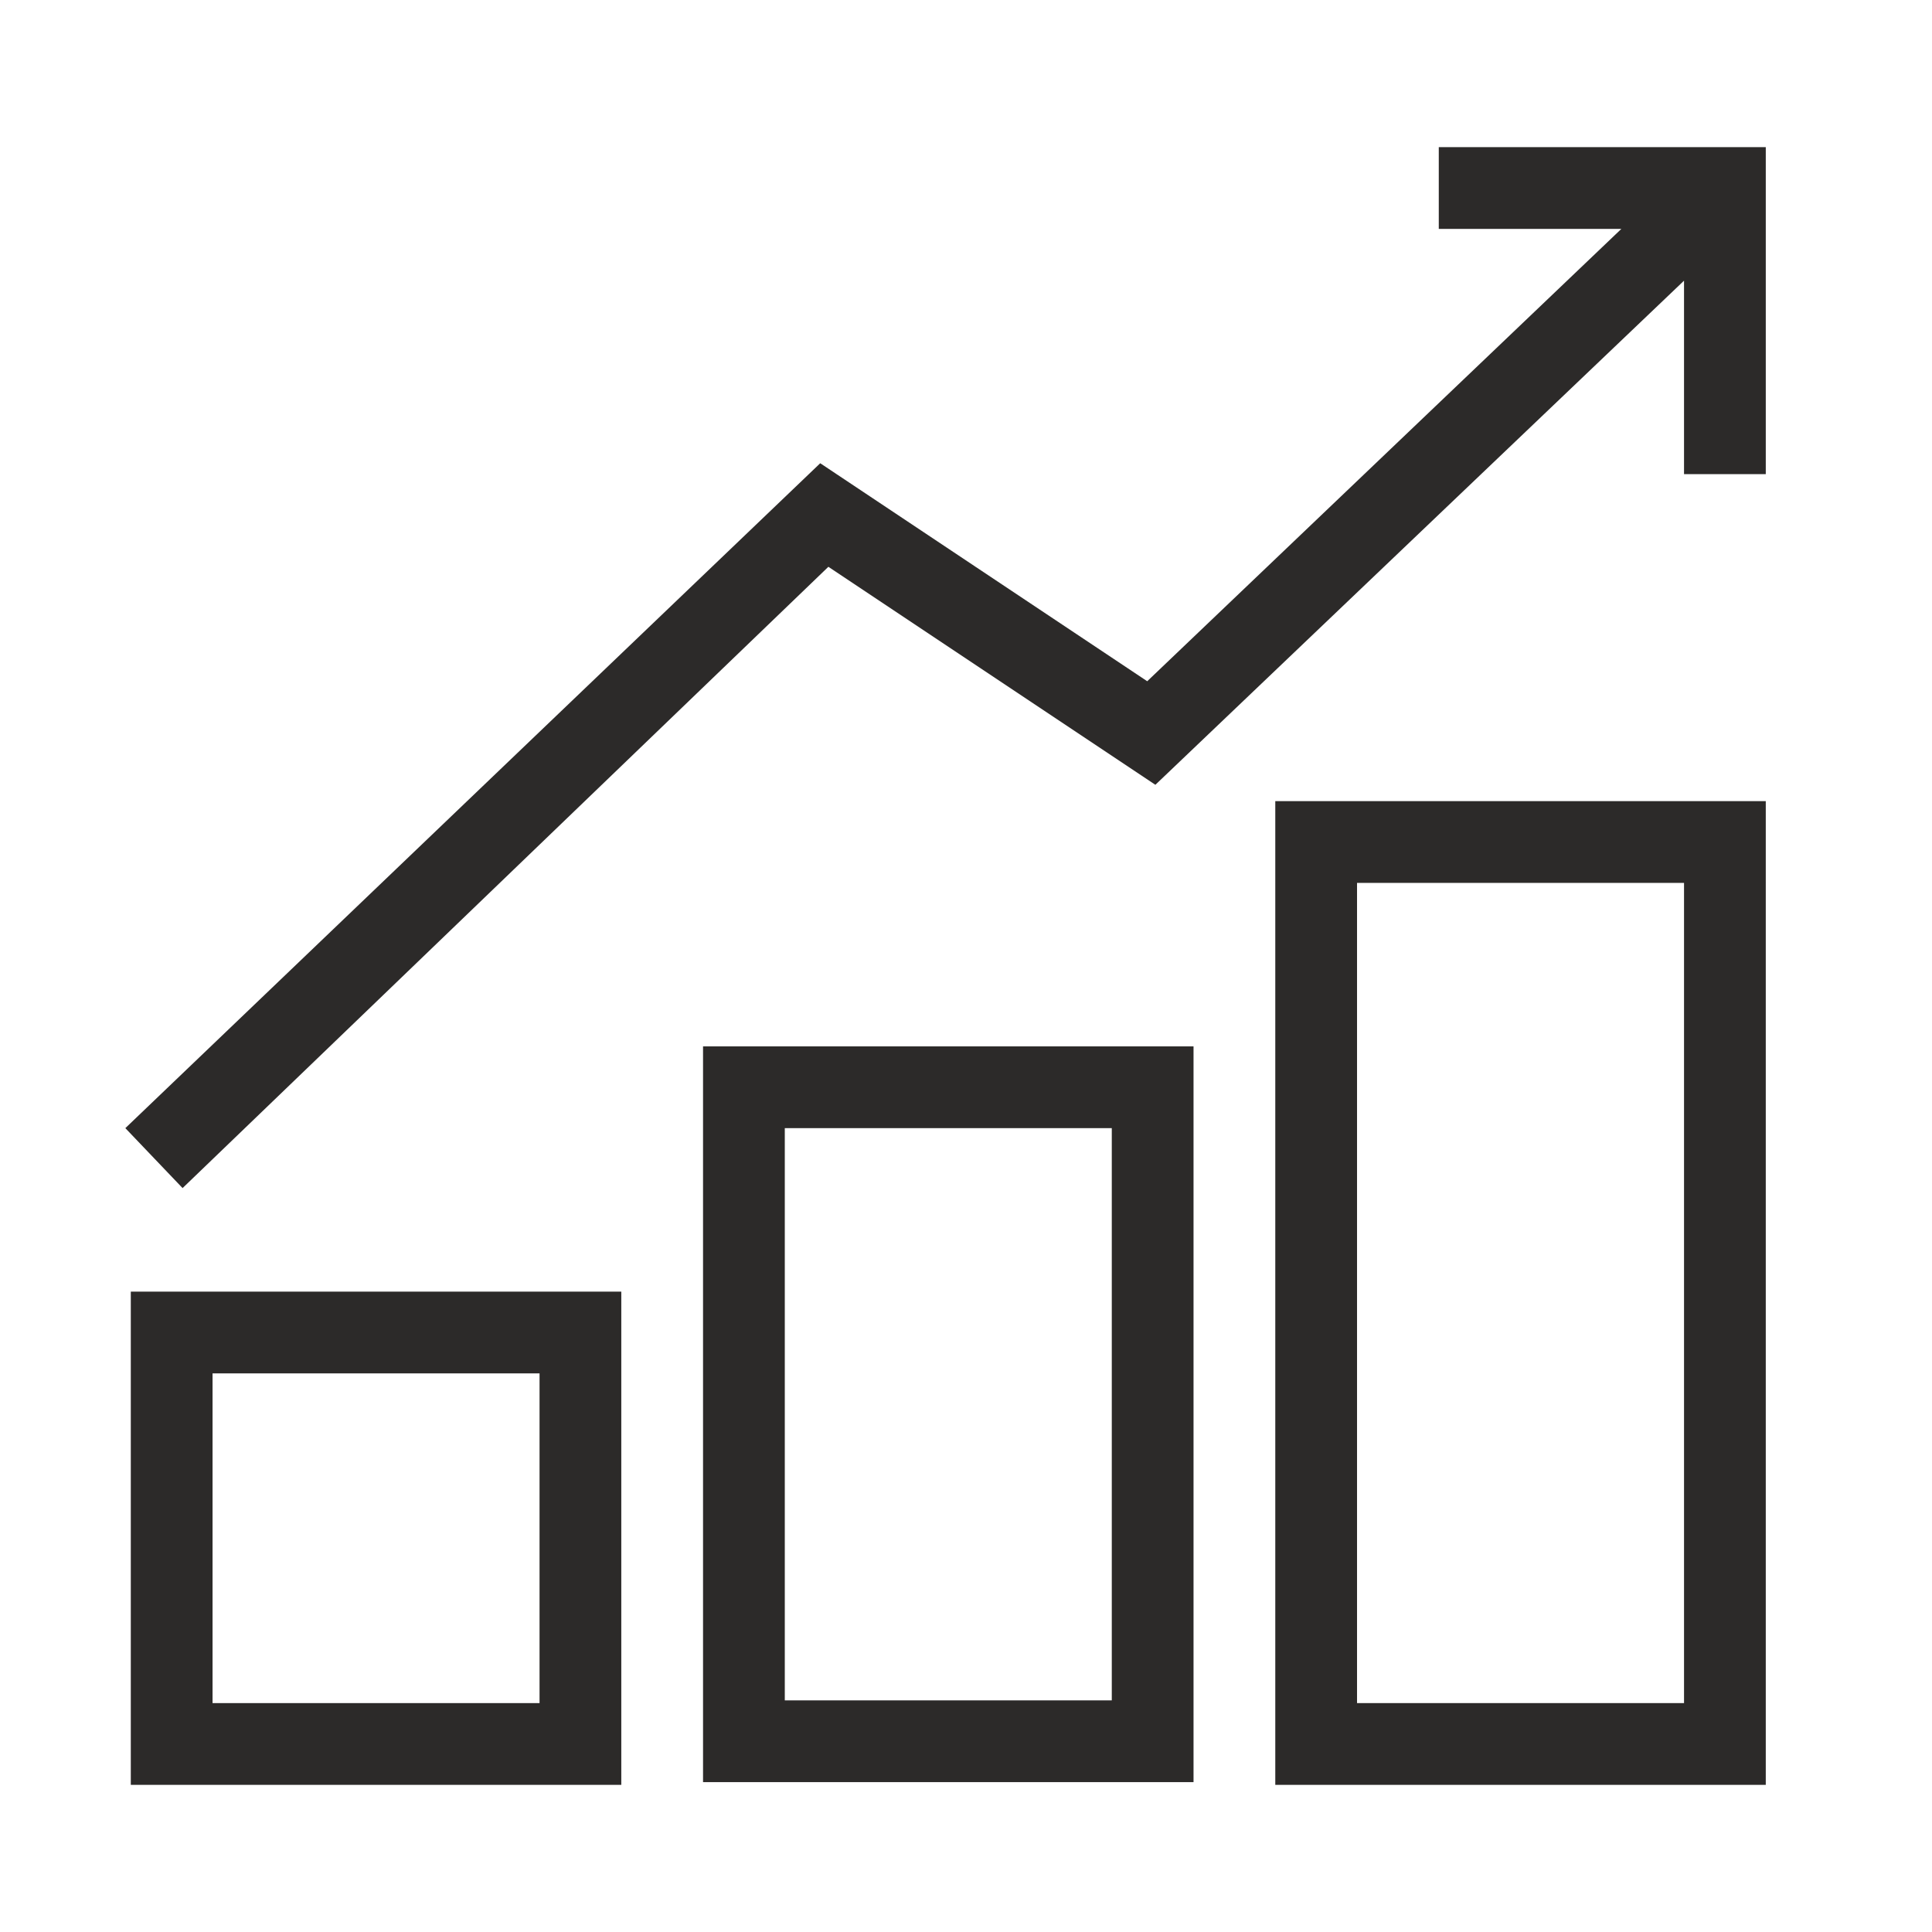
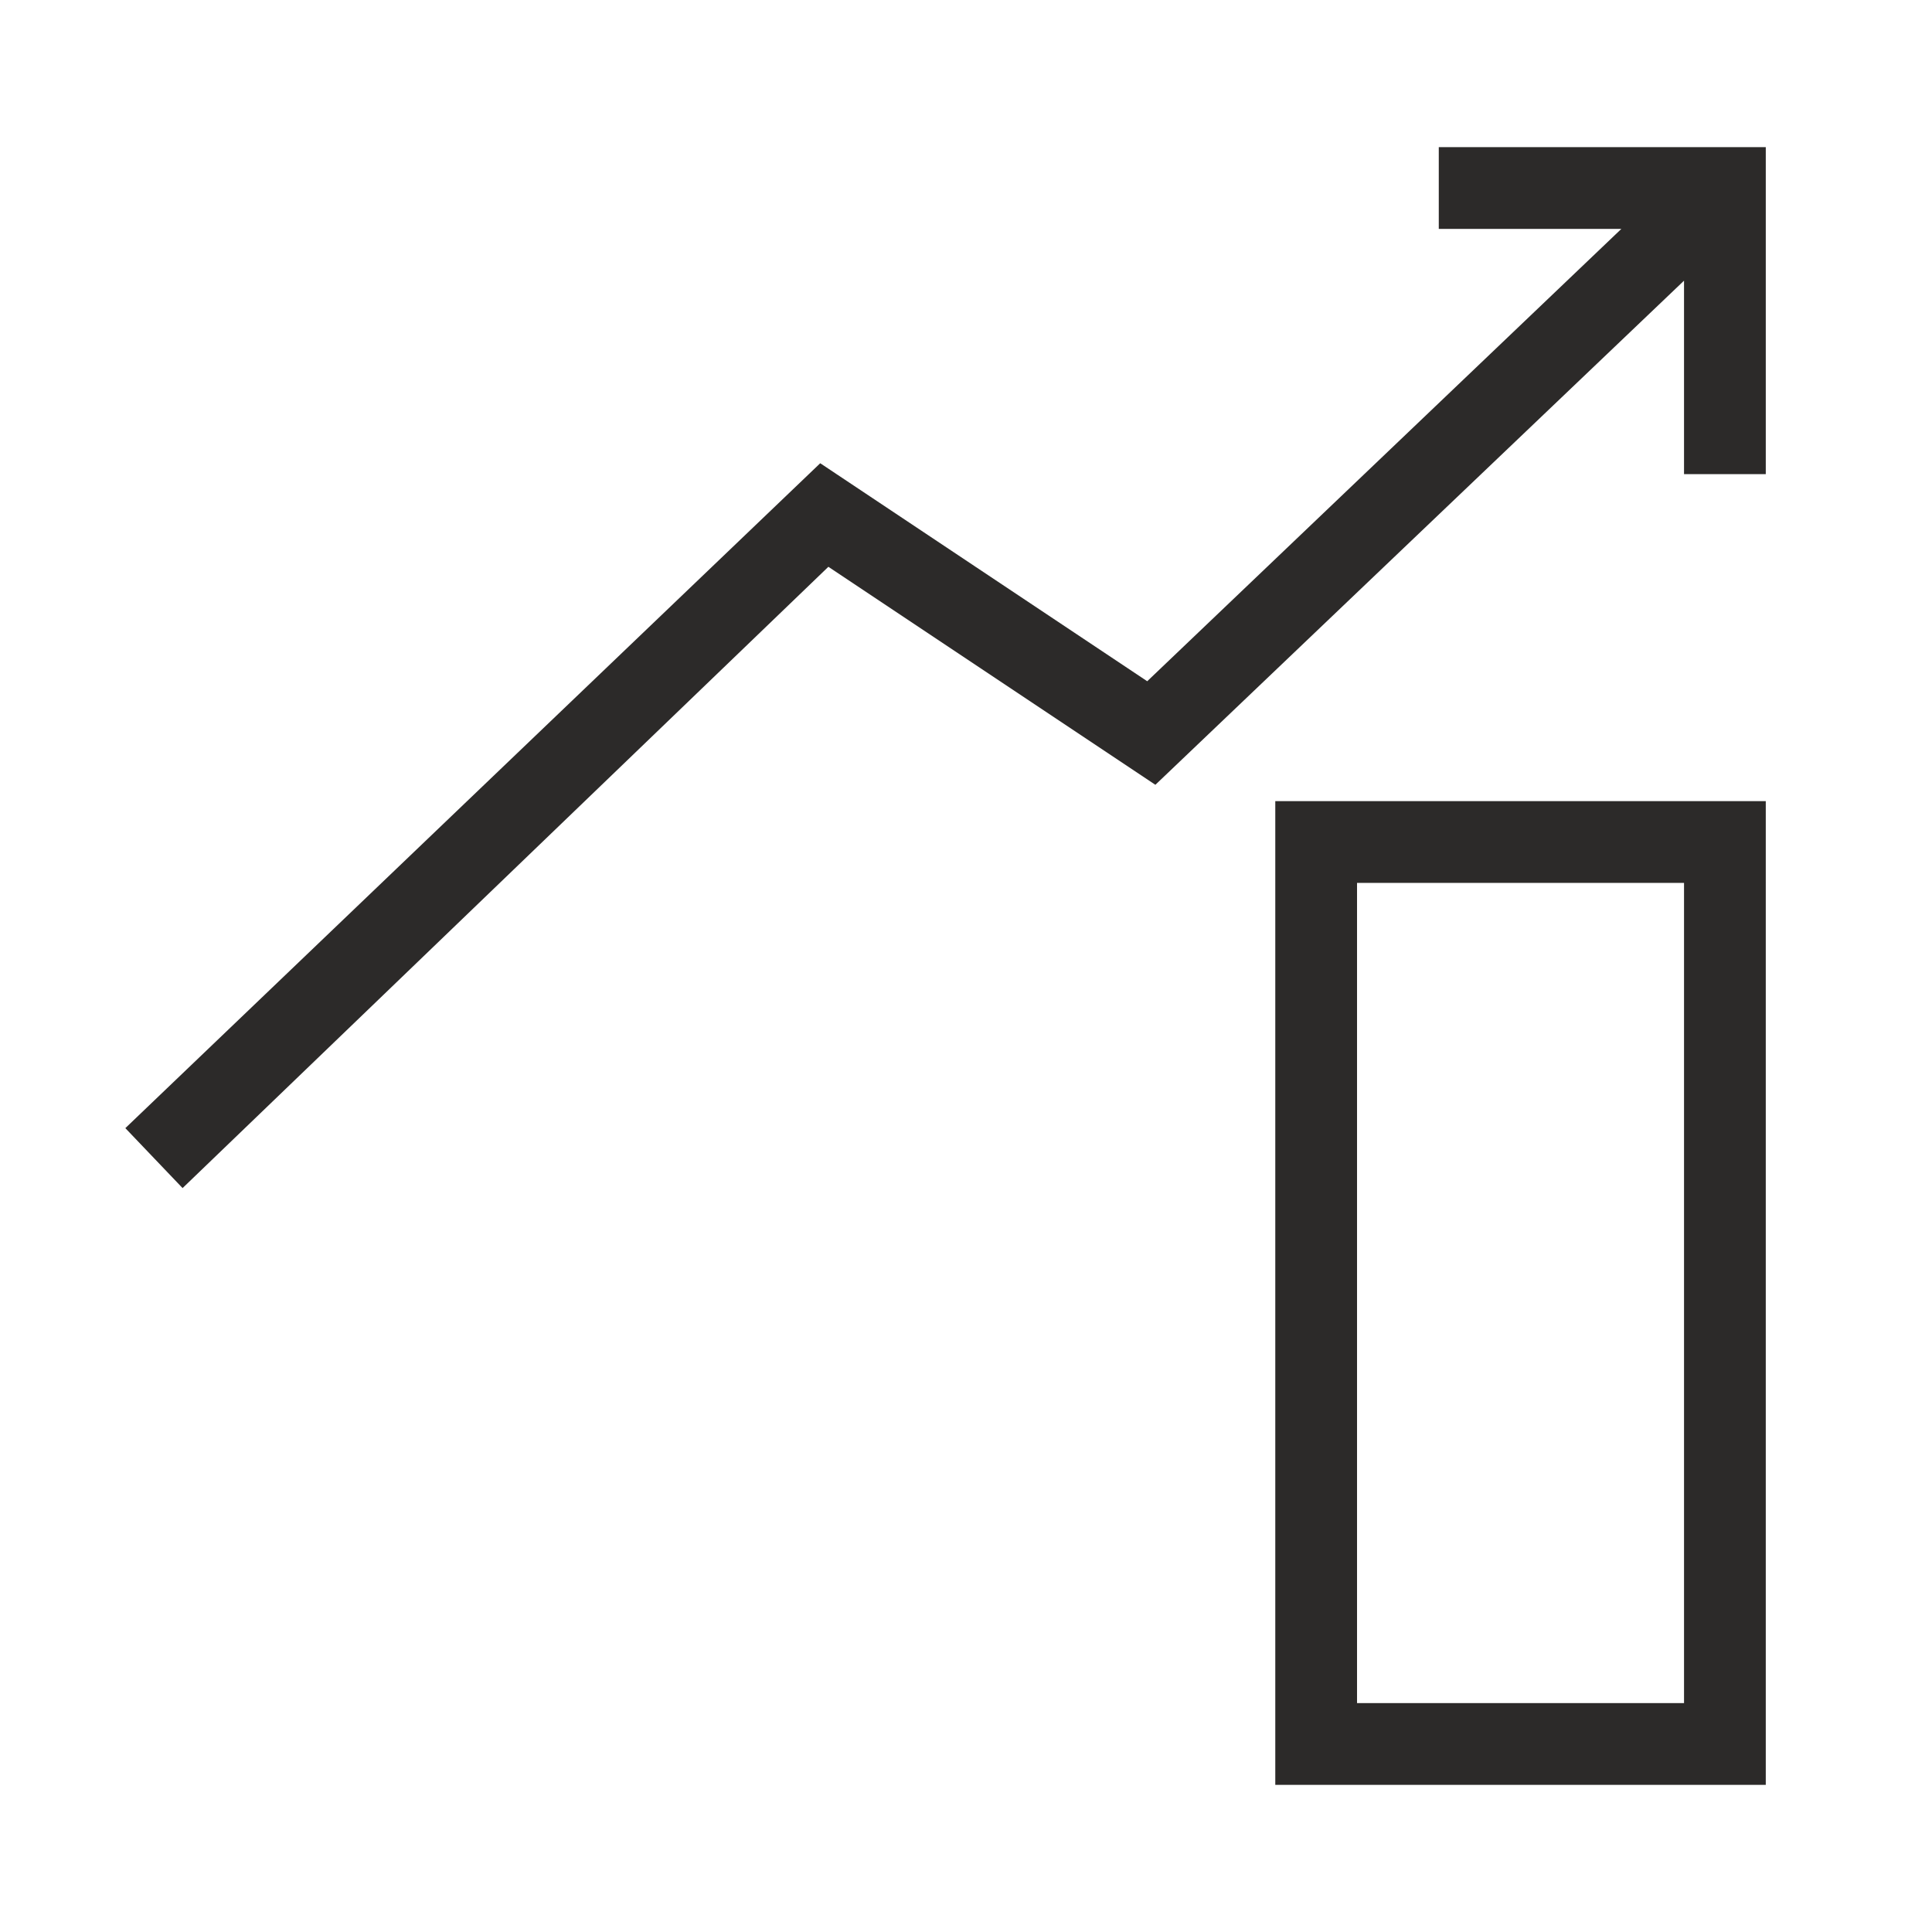
<svg xmlns="http://www.w3.org/2000/svg" version="1.1" id="Layer_1" x="0px" y="0px" viewBox="0 0 70.9 70.9" style="enable-background:new 0 0 70.9 70.9;" xml:space="preserve">
  <style type="text/css">
	.st0{fill:#2C2A29;}
</style>
  <g>
-     <path class="st0" d="M4.8,65.5h18V47.4h-18V65.5z M7.8,50.4h12v12.1h-12V50.4z" />
-     <path class="st0" d="M25.8,65.4h18v-27h-18V65.4z M28.8,41.4h12v21h-12V41.4z" />
    <path class="st0" d="M46.8,65.5h18V29.4h-18V65.5z M49.8,32.4h12v30.1h-12V32.4z" />
    <polygon class="st0" points="52.8,5.4 52.8,8.4 59.5,8.4 42.1,25 30.1,17 4.6,41.4 6.7,43.6 30.4,20.8 42.4,28.8 61.8,10.3    61.8,17.4 64.8,17.4 64.8,5.4  " />
  </g>
</svg>